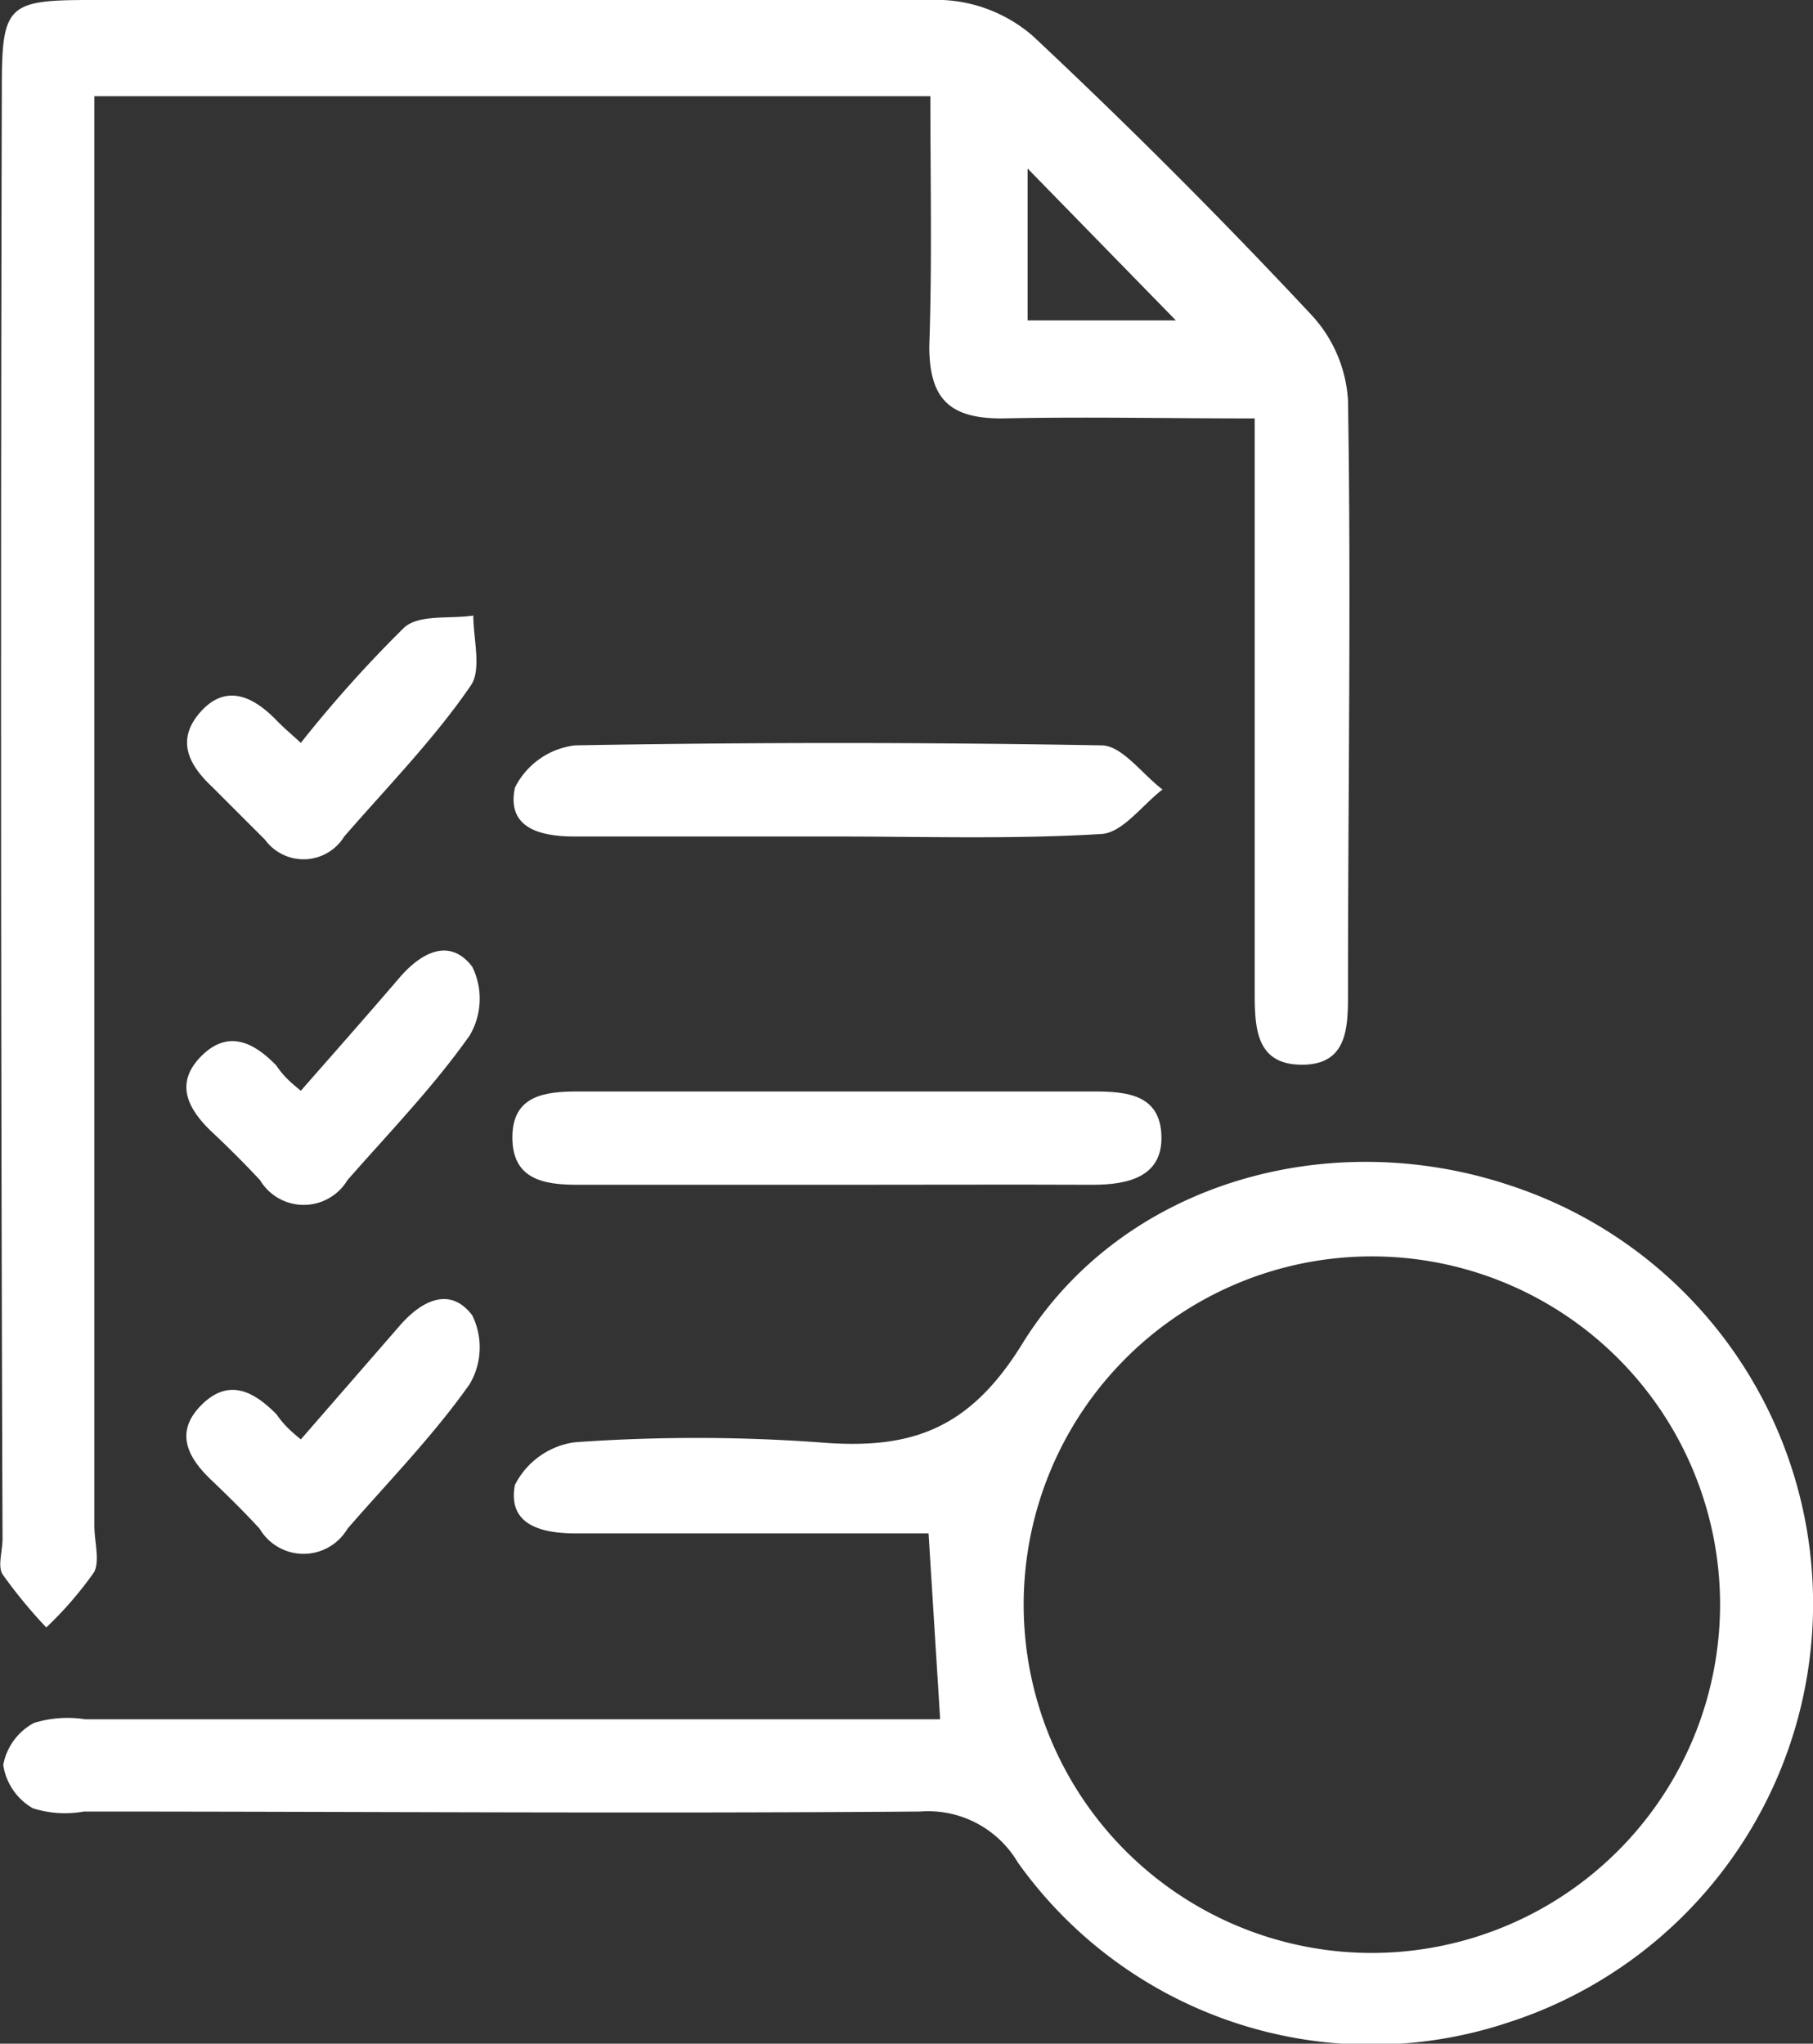
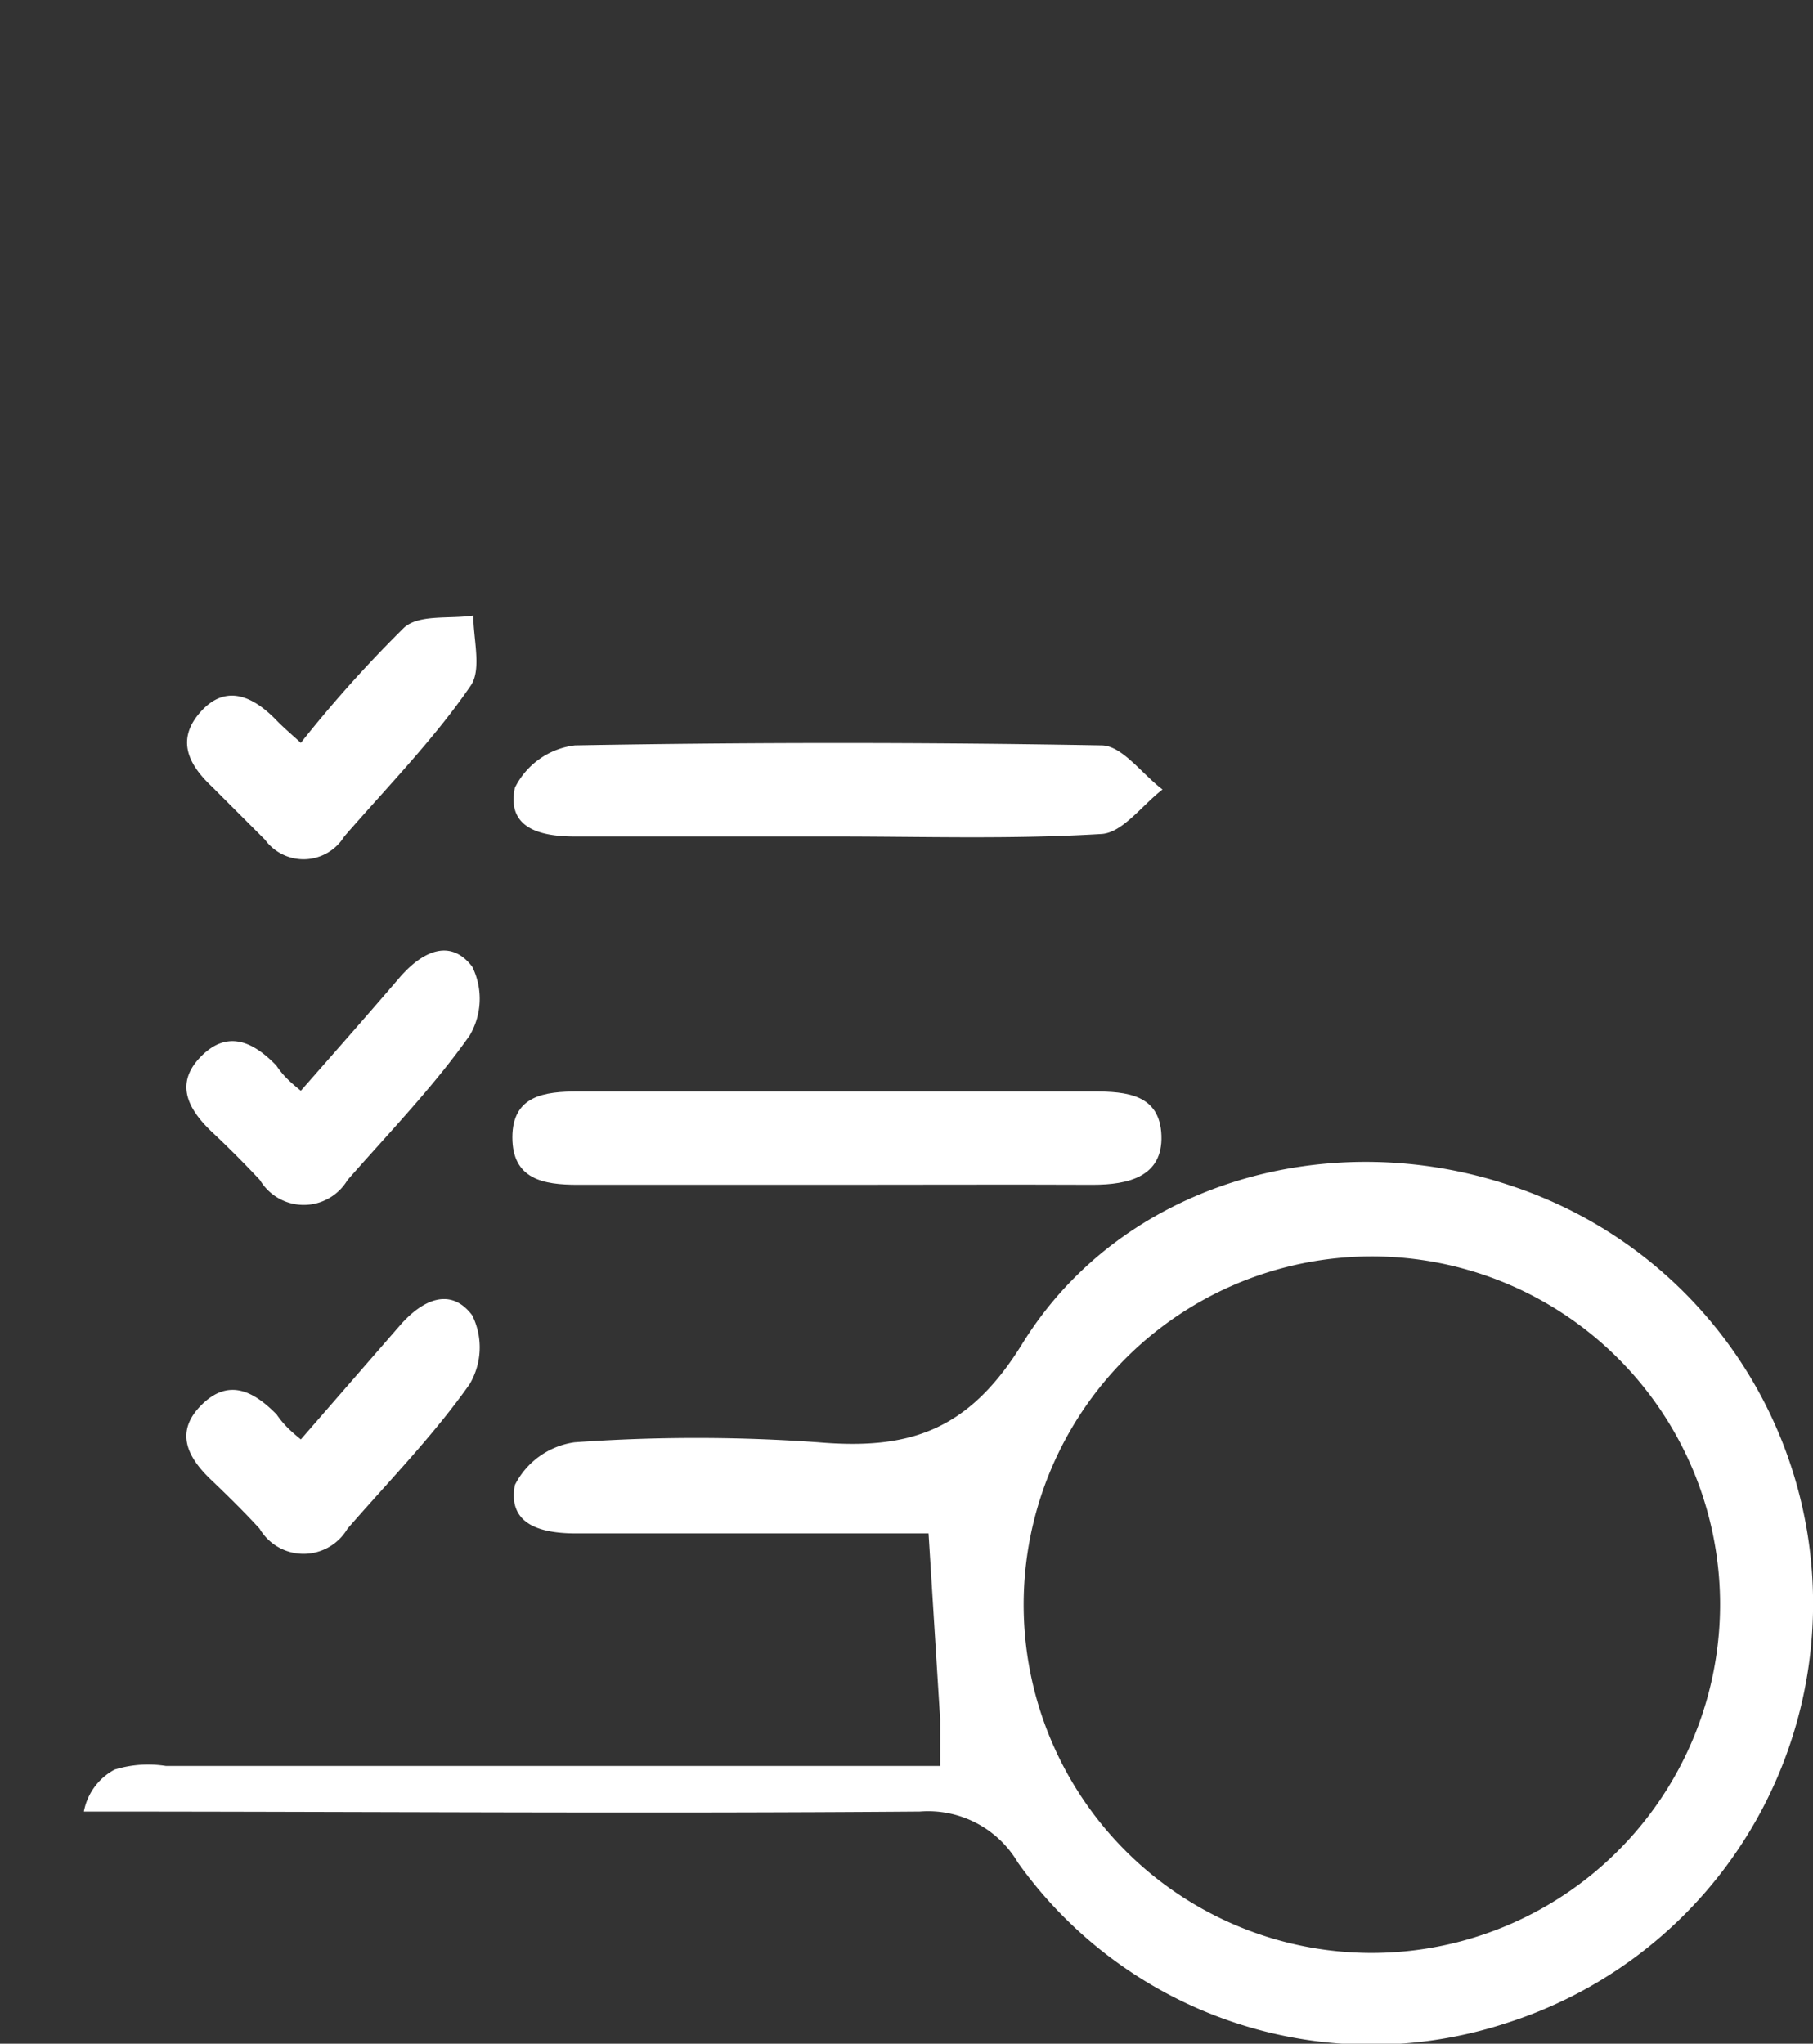
<svg xmlns="http://www.w3.org/2000/svg" viewBox="0 0 50.14 56.51">
  <rect x="0" y="0" width="50.14" height="56.51" fill="#333333" stroke="none" />
  <defs>
    <style>.cls-1{fill:#fff;}</style>
  </defs>
  <g id="katman_2" data-name="katman 2">
    <g id="katman_1-2" data-name="katman 1">
      <g id="dUe1n7">
-         <path class="cls-1" d="M25.73,2.66H2.61V42.19c0,.43.15.94,0,1.27A10.13,10.13,0,0,1,1.28,45,13.55,13.55,0,0,1,.07,43.53c-.14-.23,0-.62,0-1Q0,22.53.05,2.47C.05.15.19,0,2.49,0c7.86,0,15.73,0,23.59,0a4.08,4.08,0,0,1,2.49,1q4,3.75,7.71,7.72a3.8,3.8,0,0,1,1,2.35c.09,5.45,0,10.91,0,16.37,0,.95,0,2-1.27,2s-1.31-1-1.31-2q0-7.14,0-14.28V11.57c-2.45,0-4.73-.05-7,0-1.44,0-2-.54-2-2C25.78,7.3,25.73,5,25.73,2.66Zm2.69,2v4.2h4.1Z" />
-         <path class="cls-1" d="M26,47.53l-.32-5.13H15.93c-.95,0-1.9-.23-1.69-1.34a2.19,2.19,0,0,1,1.65-1.18,47.38,47.38,0,0,1,6.74,0c2.49.21,4.14-.29,5.64-2.72,2.76-4.47,8.48-6.05,13.47-4.39a12.17,12.17,0,0,1-.08,23.17,12,12,0,0,1-13.51-4.44,2.88,2.88,0,0,0-2.71-1.41c-7.71.06-15.42,0-23.12,0A2.94,2.94,0,0,1,.91,50,1.66,1.66,0,0,1,.09,48.8a1.66,1.66,0,0,1,.85-1.16,3.15,3.15,0,0,1,1.42-.1H26ZM47.57,44.3A9.63,9.63,0,1,0,37.87,54,9.64,9.64,0,0,0,47.57,44.3Z" />
+         <path class="cls-1" d="M26,47.53l-.32-5.13H15.93c-.95,0-1.9-.23-1.69-1.34a2.19,2.19,0,0,1,1.65-1.18,47.38,47.38,0,0,1,6.74,0c2.49.21,4.14-.29,5.64-2.72,2.76-4.47,8.48-6.05,13.47-4.39a12.17,12.17,0,0,1-.08,23.17,12,12,0,0,1-13.51-4.44,2.88,2.88,0,0,0-2.71-1.41c-7.71.06-15.42,0-23.12,0a1.66,1.66,0,0,1,.85-1.16,3.15,3.15,0,0,1,1.42-.1H26ZM47.57,44.3A9.63,9.63,0,1,0,37.87,54,9.64,9.64,0,0,0,47.57,44.3Z" />
        <path class="cls-1" d="M23.11,23.13H15.9c-1,0-1.89-.25-1.66-1.35a2.14,2.14,0,0,1,1.66-1.17q7.28-.13,14.56,0c.57,0,1.12.79,1.69,1.22-.56.43-1.1,1.19-1.68,1.23C28,23.21,25.56,23.13,23.11,23.13Z" />
        <path class="cls-1" d="M23.17,32.76c-2.4,0-4.8,0-7.2,0-.94,0-1.8-.15-1.8-1.31s.89-1.27,1.82-1.27H30.24c.92,0,1.84.08,1.88,1.22s-.92,1.36-1.9,1.36C27.87,32.75,25.52,32.76,23.17,32.76Z" />
        <path class="cls-1" d="M8.32,20.54a35.1,35.1,0,0,1,2.86-3.19c.42-.37,1.26-.23,1.91-.33,0,.66.24,1.51-.08,1.95-1,1.46-2.3,2.79-3.49,4.16a1.32,1.32,0,0,1-2.19.09c-.49-.49-1-1-1.47-1.47-.65-.61-1-1.3-.31-2.07s1.43-.44,2.07.21C7.8,20.08,8,20.25,8.32,20.54Z" />
        <path class="cls-1" d="M8.32,30.16c.93-1.06,1.84-2.09,2.74-3.14.6-.69,1.38-1.1,2-.29a2,2,0,0,1-.07,1.9c-1,1.42-2.24,2.7-3.38,4a1.41,1.41,0,0,1-2.42,0c-.44-.47-.89-.92-1.36-1.36-.65-.63-1-1.33-.26-2.07s1.45-.38,2.07.26C7.83,29.74,8,29.9,8.32,30.16Z" />
        <path class="cls-1" d="M8.32,39.8l2.74-3.15c.6-.69,1.39-1.09,2-.28a2,2,0,0,1-.07,1.9c-1,1.42-2.25,2.7-3.38,4a1.41,1.41,0,0,1-2.43,0c-.43-.47-.89-.92-1.35-1.36-.66-.63-1-1.33-.25-2.07s1.44-.37,2.07.27C7.83,39.37,8,39.54,8.32,39.8Z" />
      </g>
    </g>
  </g>
</svg>